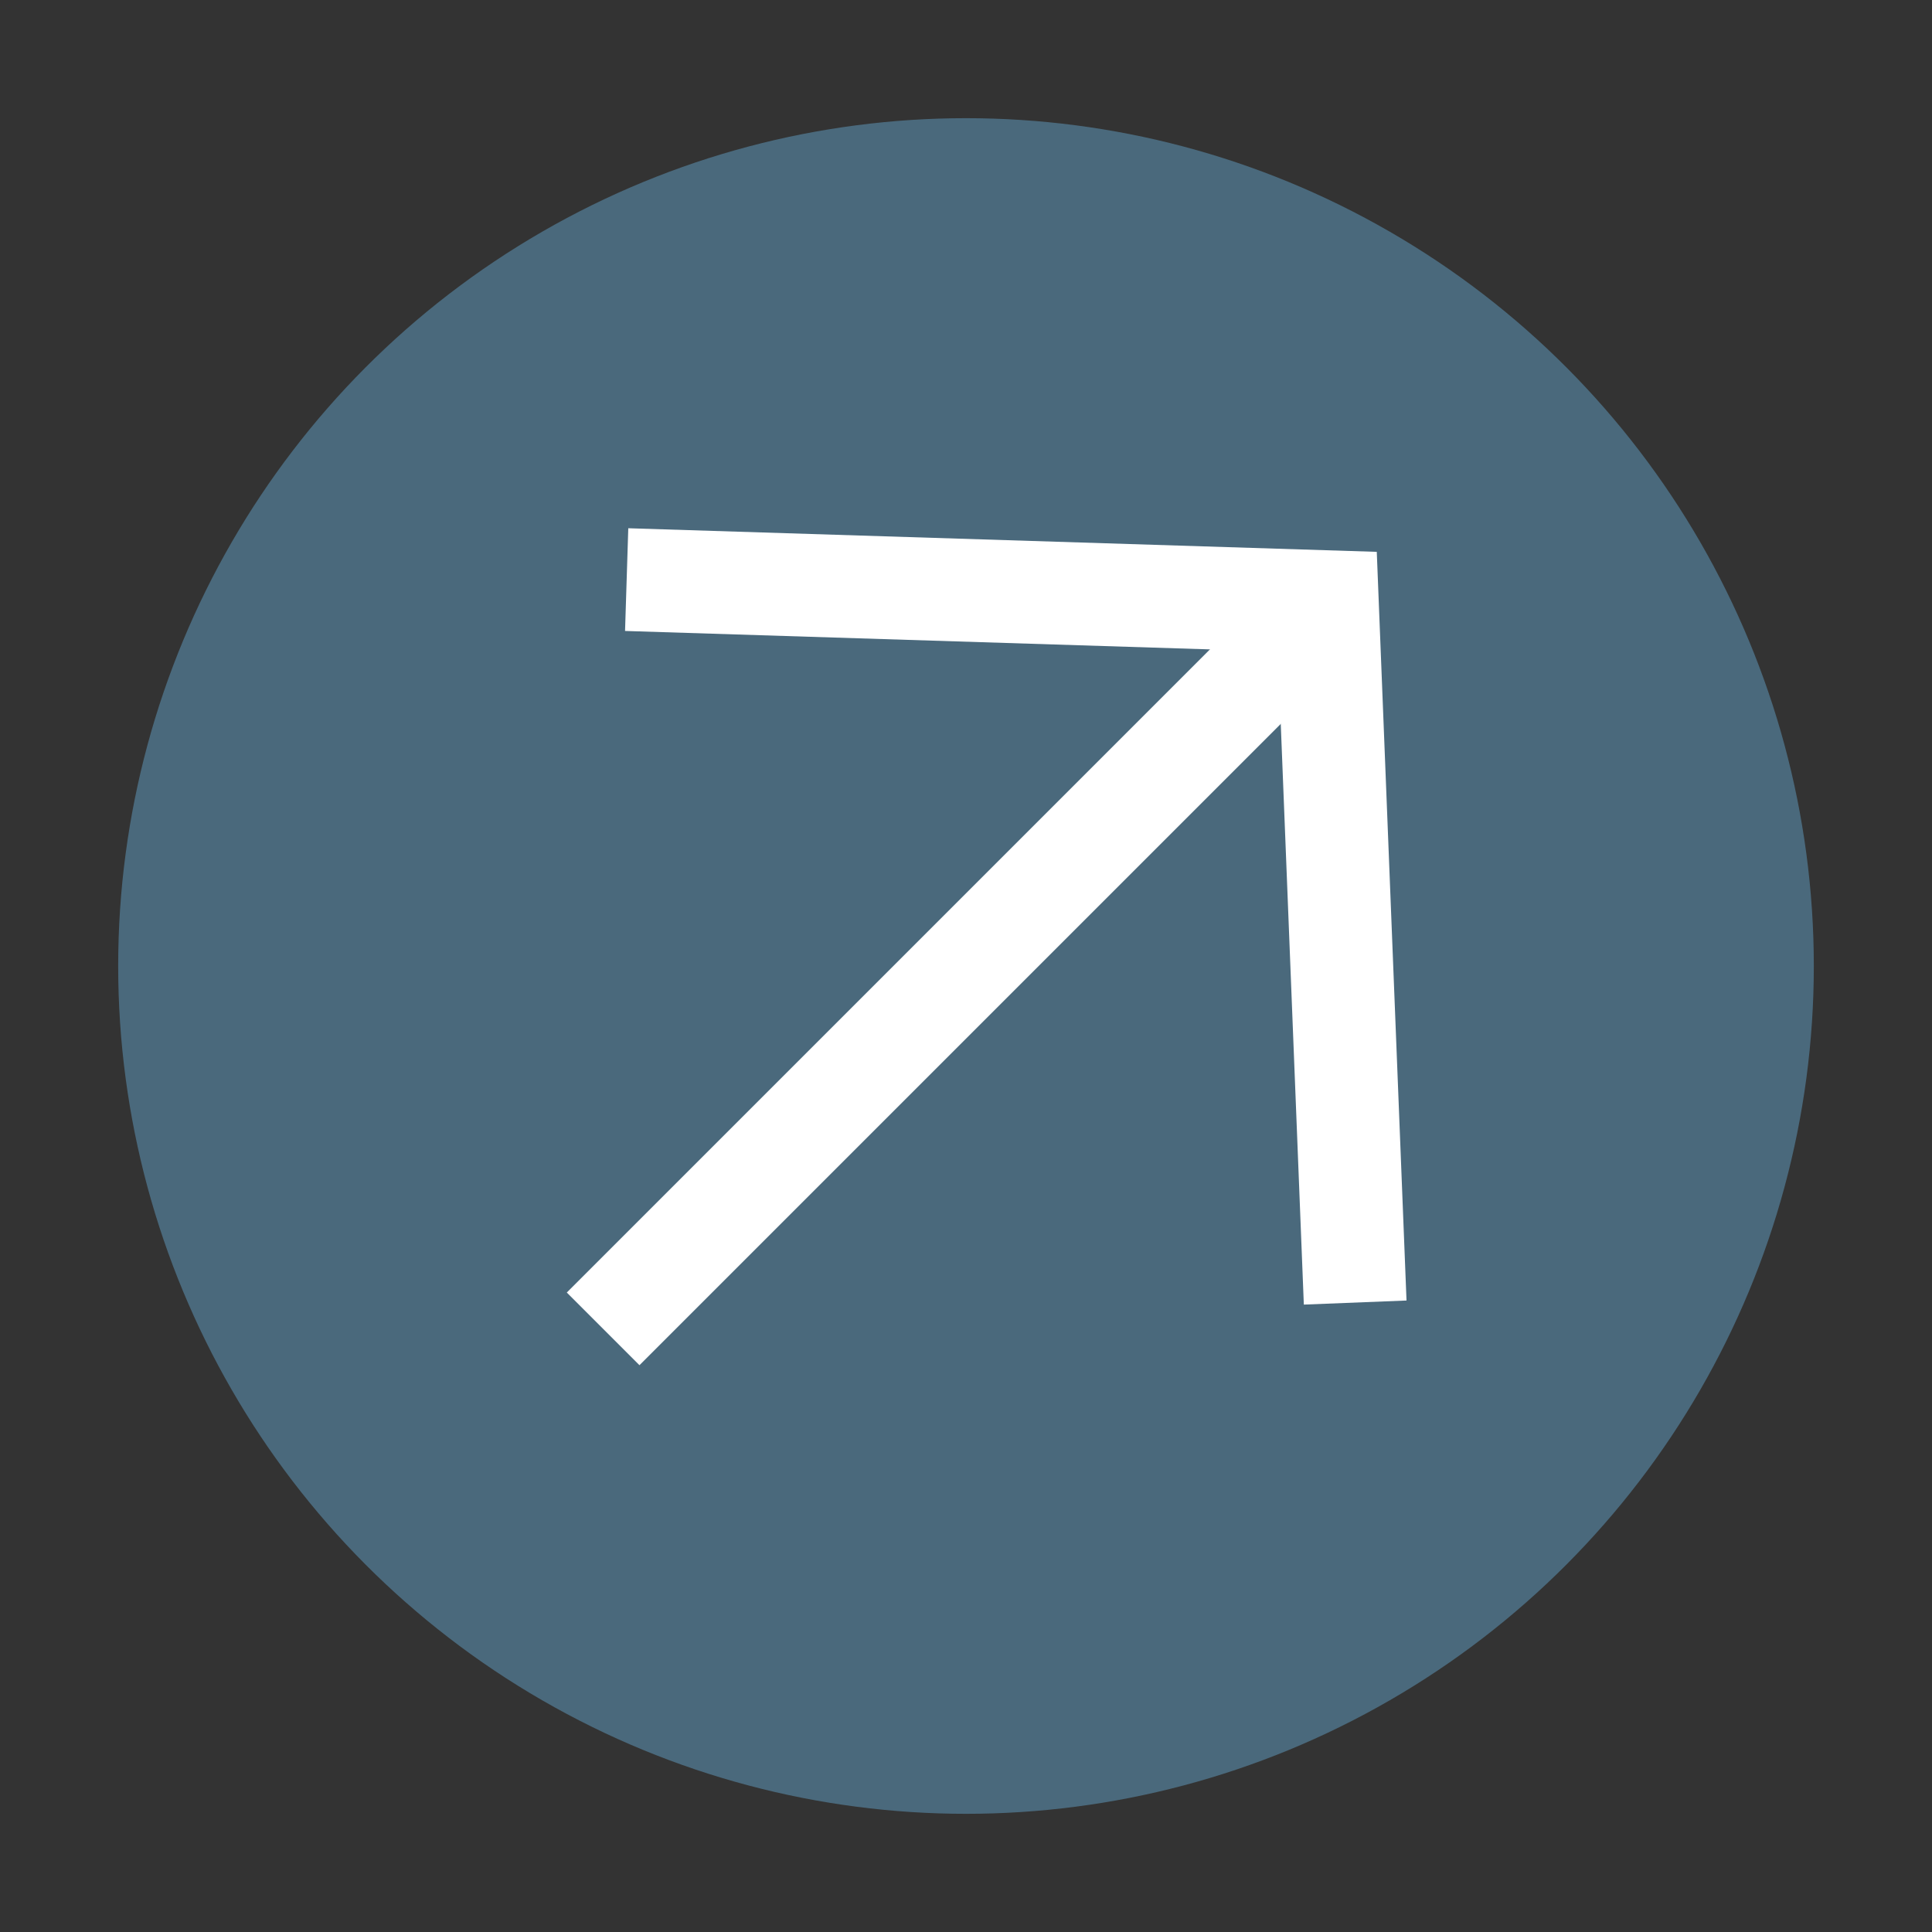
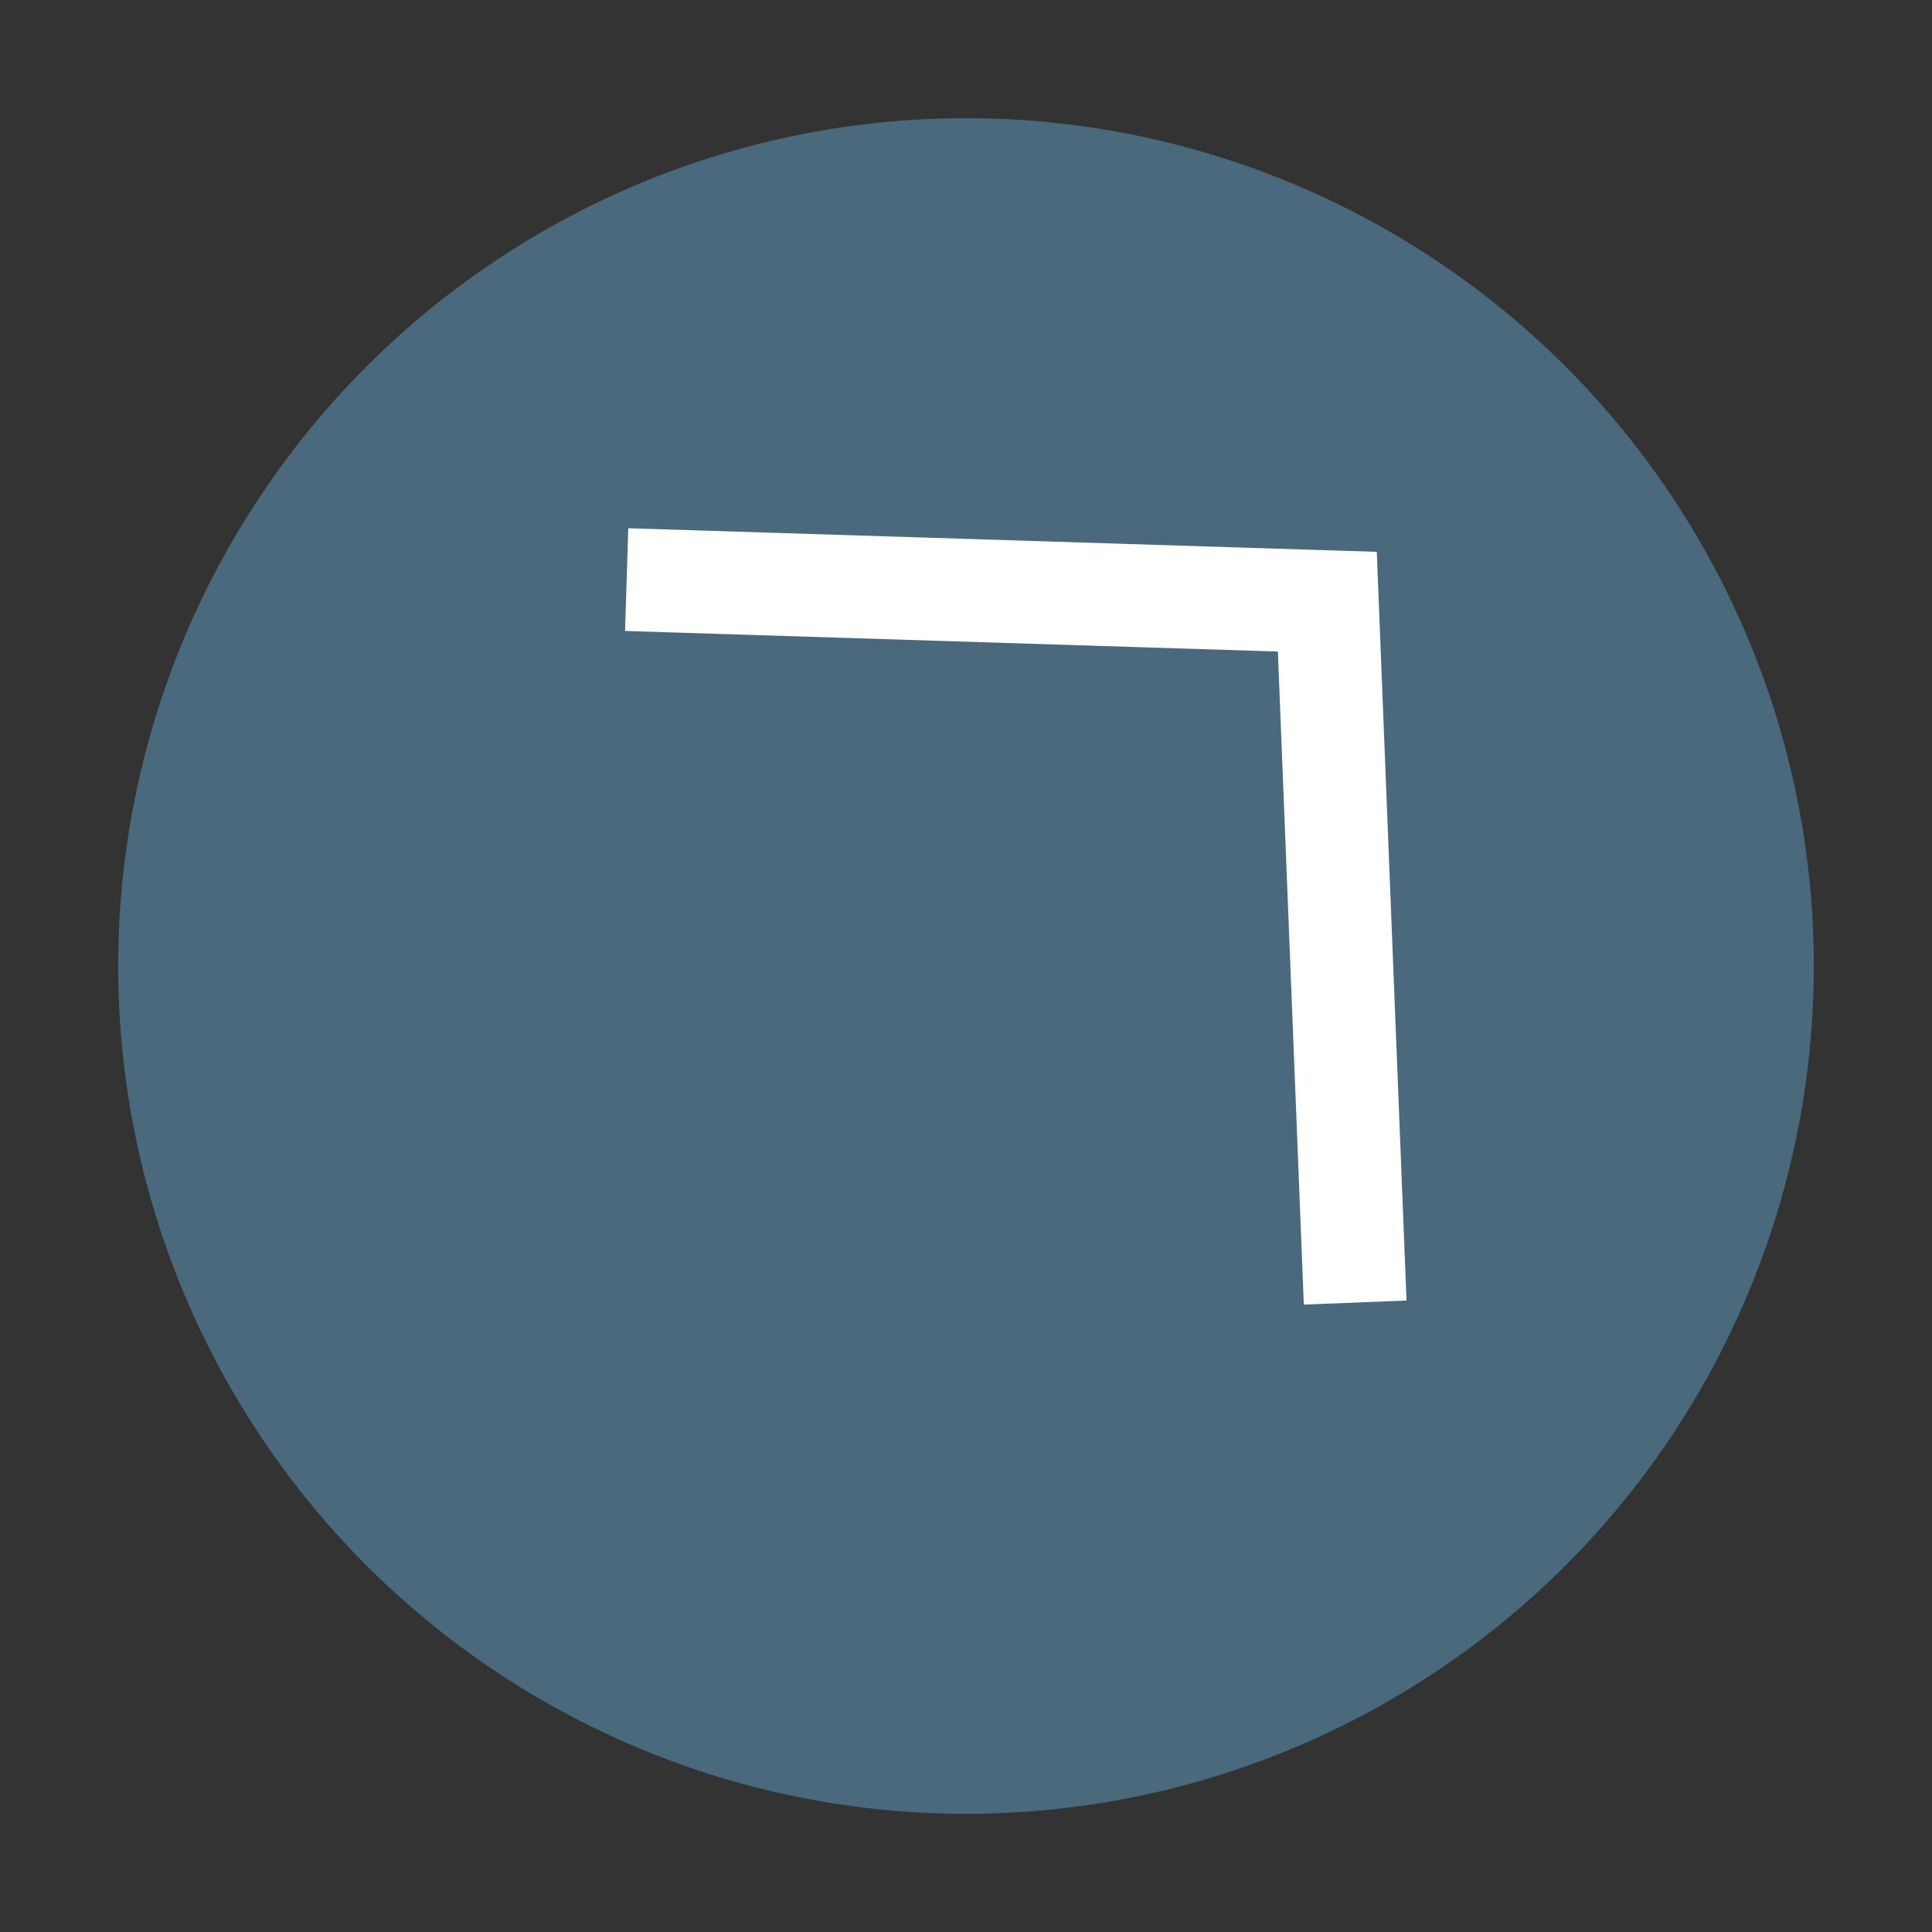
<svg xmlns="http://www.w3.org/2000/svg" viewBox="0 0 188 188">
  <rect x="0" y="0" width="188" height="188" fill="#333333" stroke="none" />
  <defs>
    <style>.a{fill:#4a697c;}.b{fill:none;stroke:#fff;stroke-miterlimit:10;stroke-width:10px;}</style>
  </defs>
  <title>Zeichenfläche 16</title>
  <circle class="a" cx="94" cy="94" r="82.5" />
  <polyline class="b" points="60.98 56.4 129.16 58.55 131.87 126.75" />
-   <line class="b" x1="58.69" y1="129.31" x2="128.39" y2="59.61" />
</svg>